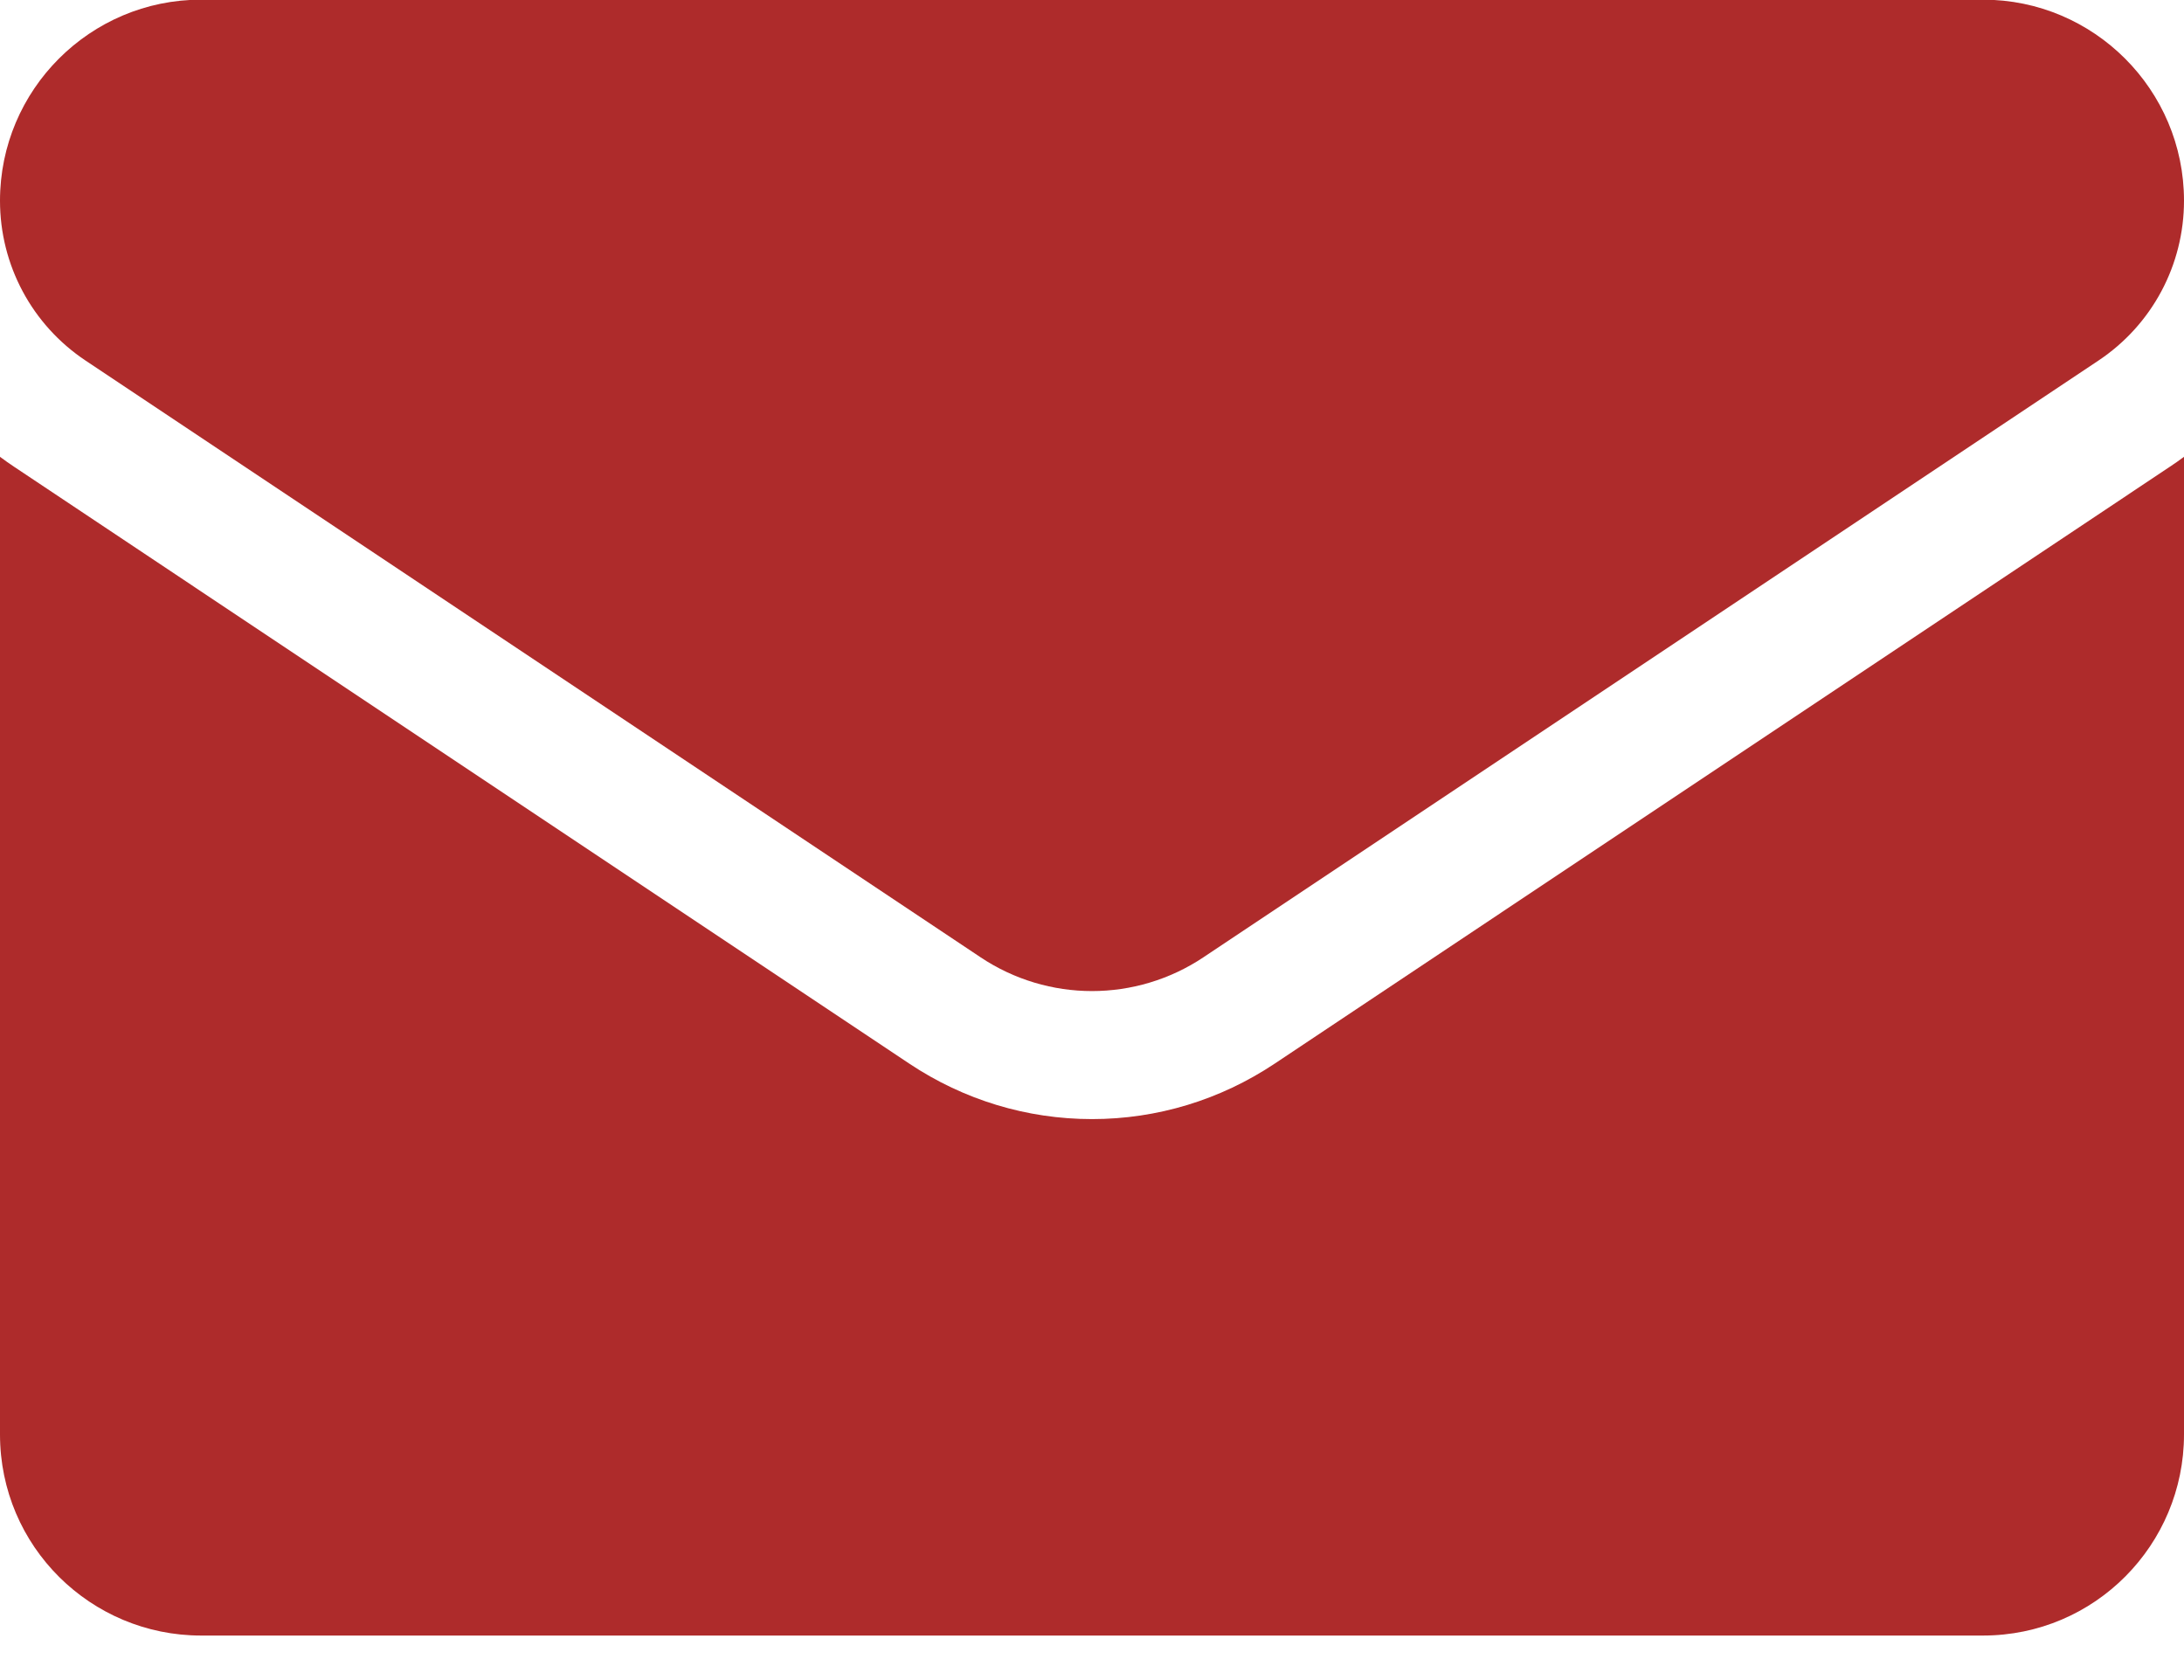
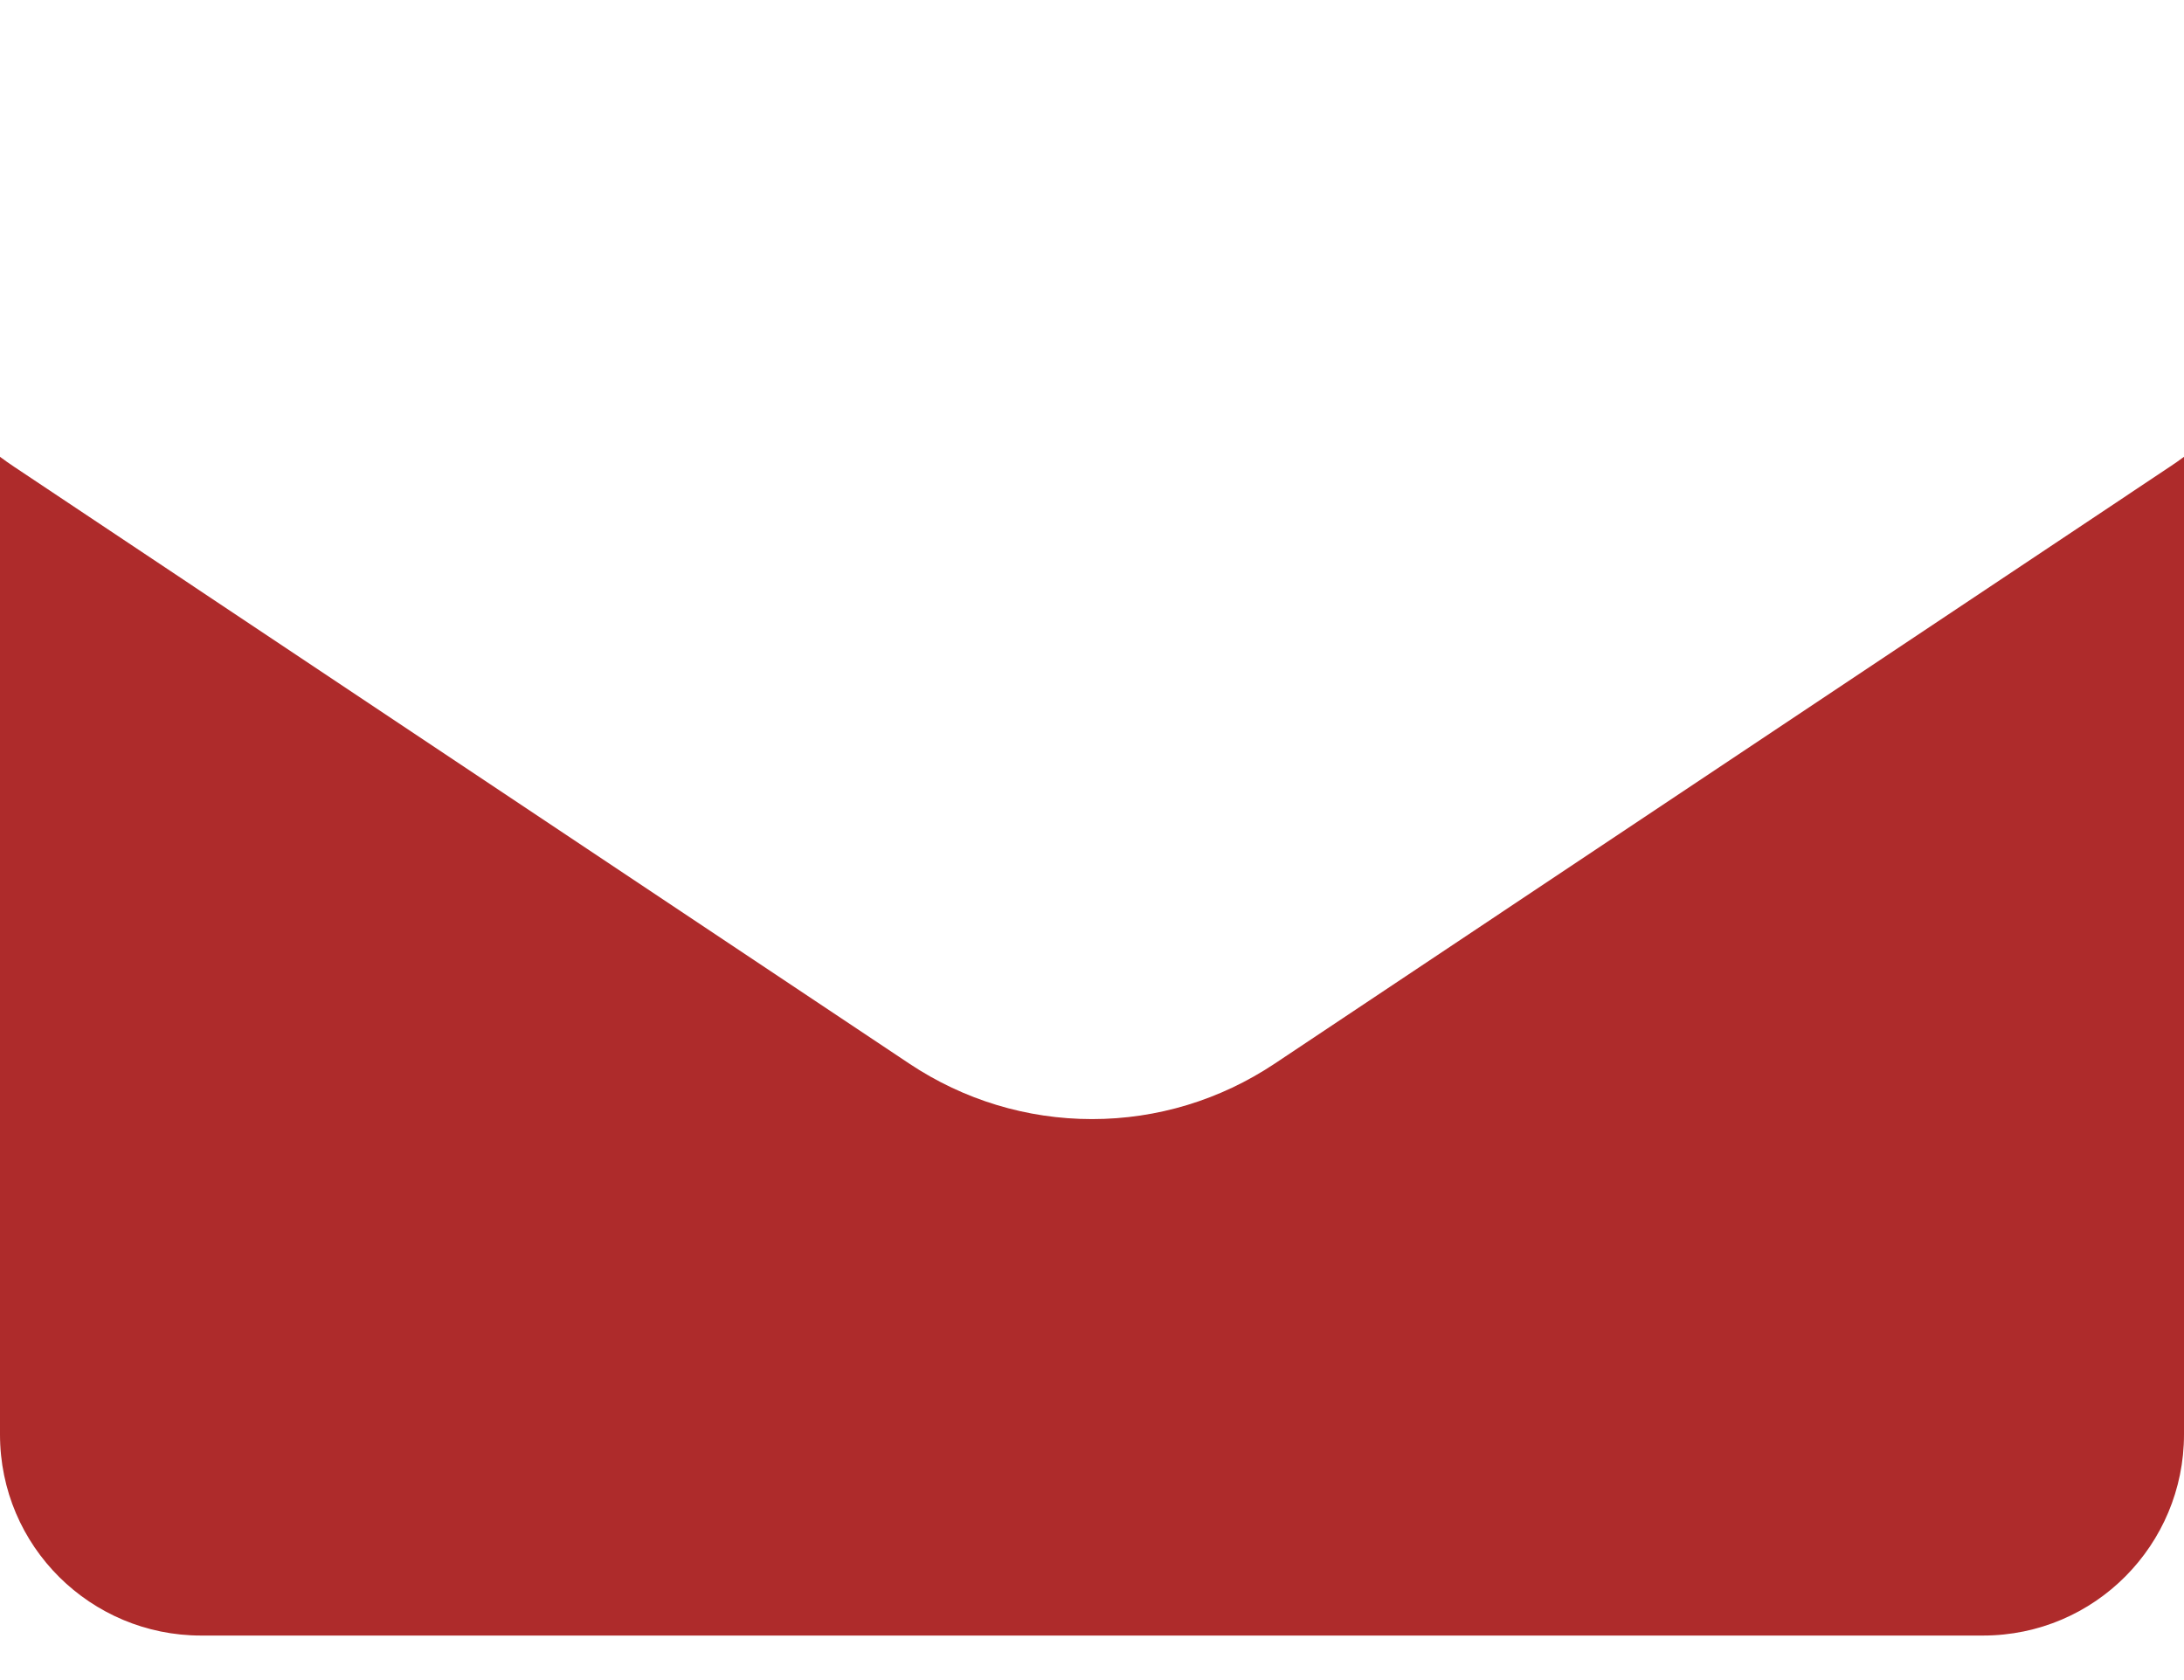
<svg xmlns="http://www.w3.org/2000/svg" width="26" height="20" viewBox="0 0 26 20" fill="none">
  <path d="M15.173 12.663C14.526 13.094 13.775 13.322 13 13.322C12.225 13.322 11.474 13.094 10.827 12.663L0.173 5.56C0.114 5.521 0.056 5.48 0 5.438V17.076C0 18.411 1.083 19.47 2.393 19.47H23.607C24.941 19.47 26 18.387 26 17.076V5.438C25.943 5.48 25.886 5.521 25.826 5.56L15.173 12.663Z" fill="#AE2B2B" />
-   <path d="M1.018 4.292L11.672 11.395C12.075 11.664 12.538 11.798 13 11.798C13.462 11.798 13.925 11.664 14.328 11.395L24.982 4.292C25.619 3.867 26 3.156 26 2.389C26 1.069 24.927 -0.004 23.607 -0.004H2.393C1.073 -0.004 0 1.069 0 2.39C0 3.156 0.381 3.867 1.018 4.292Z" fill="#AE2B2B" />
</svg>